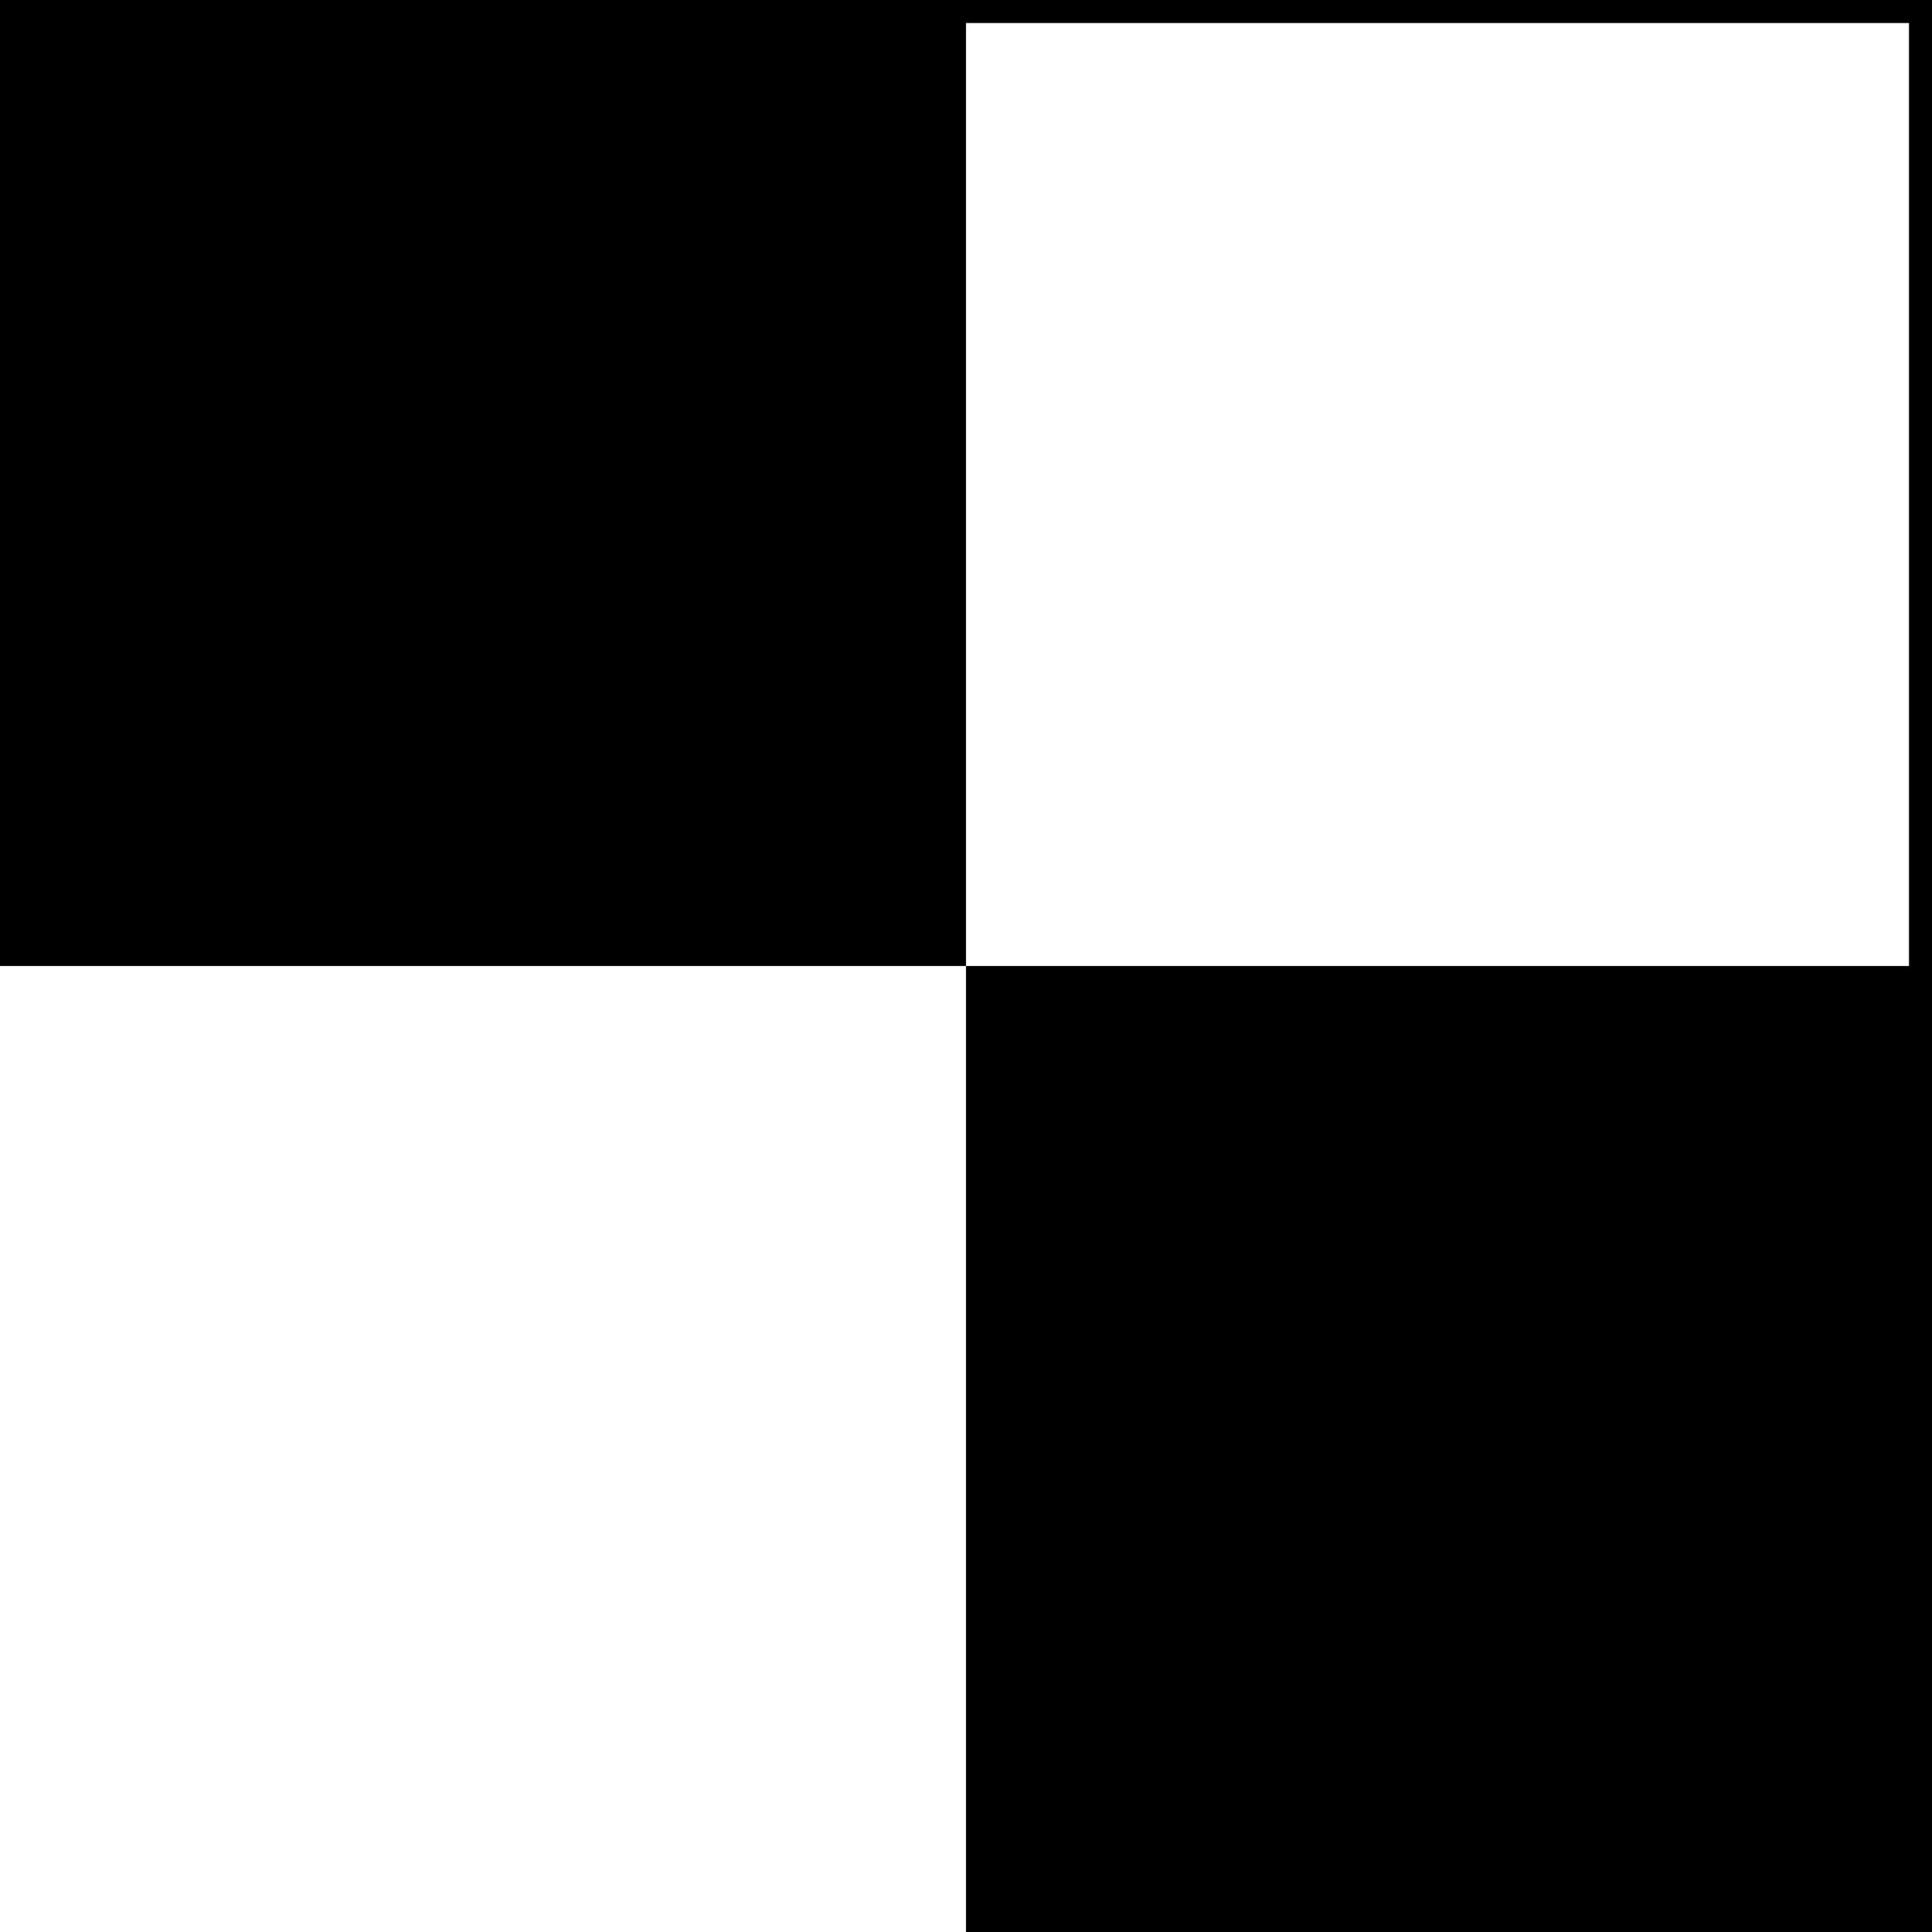
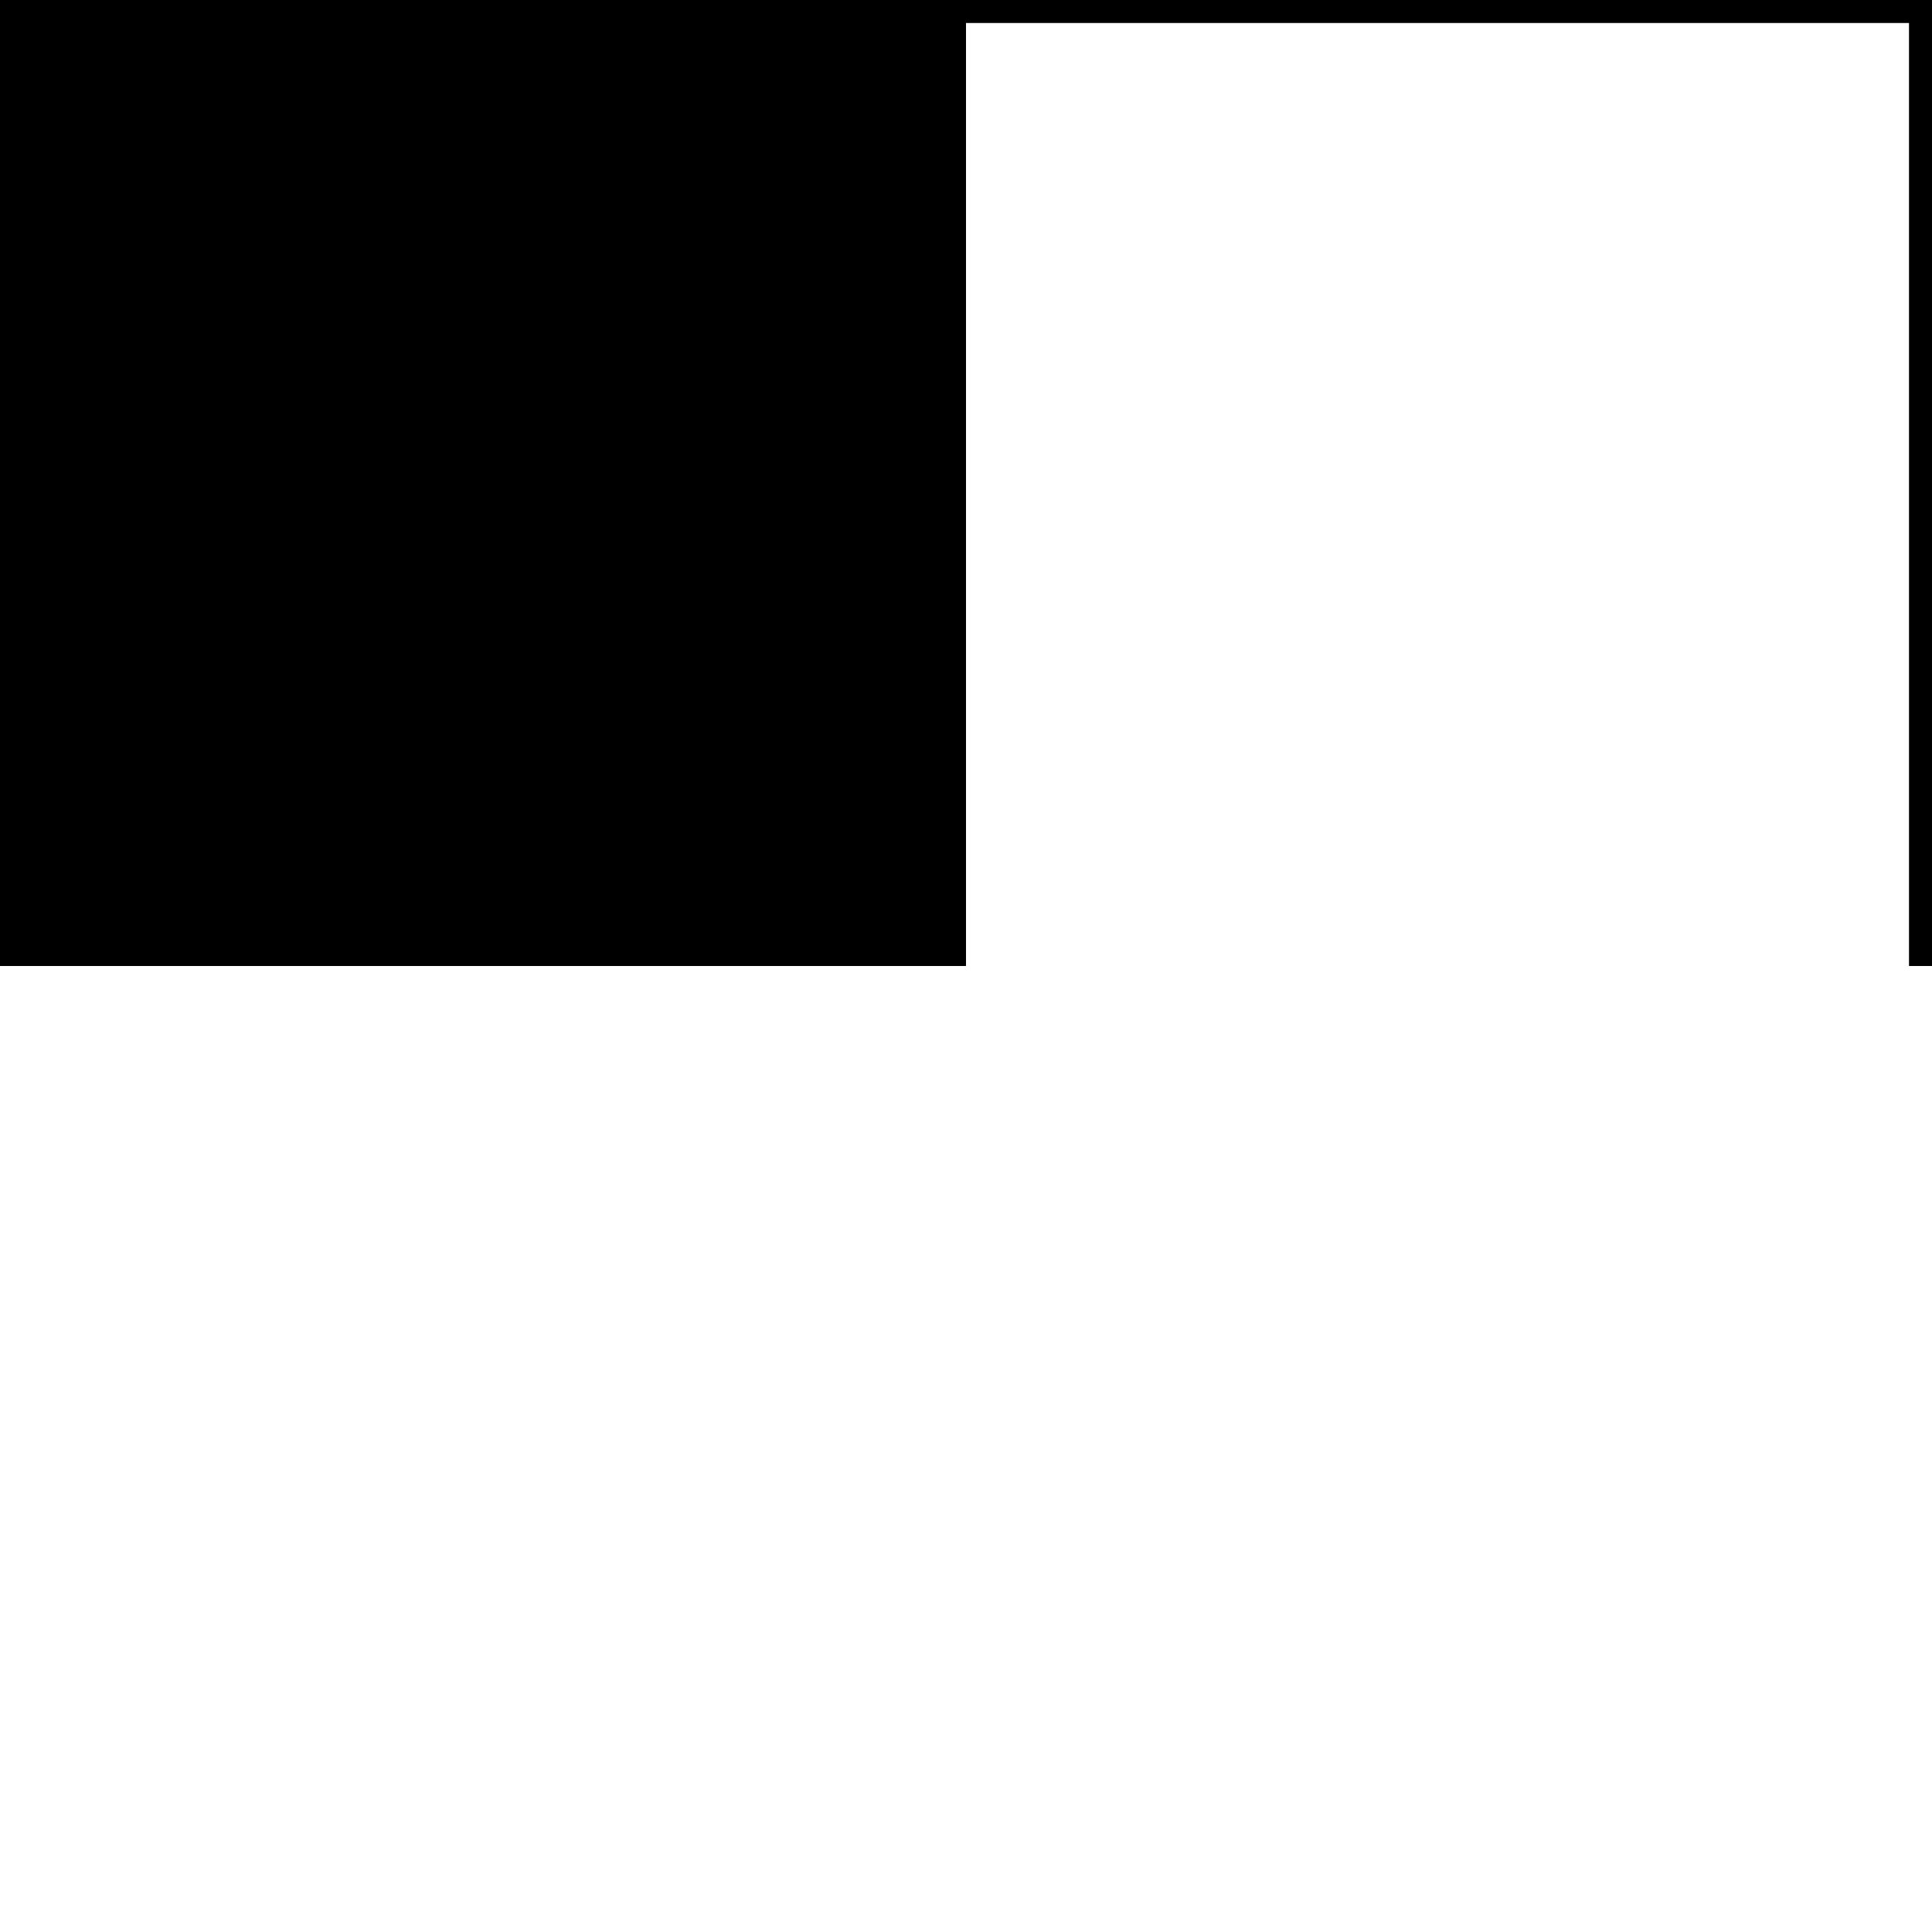
<svg xmlns="http://www.w3.org/2000/svg" width="42" height="42" viewBox="0 0 42 42" fill="none">
  <path d="M0 0H21V21H0V0Z" fill="black" />
-   <path d="M21 21H42V42H21V21Z" fill="black" />
  <path d="M21 0.5H41.5V21H42V0H21V0.5Z" fill="black" />
</svg>